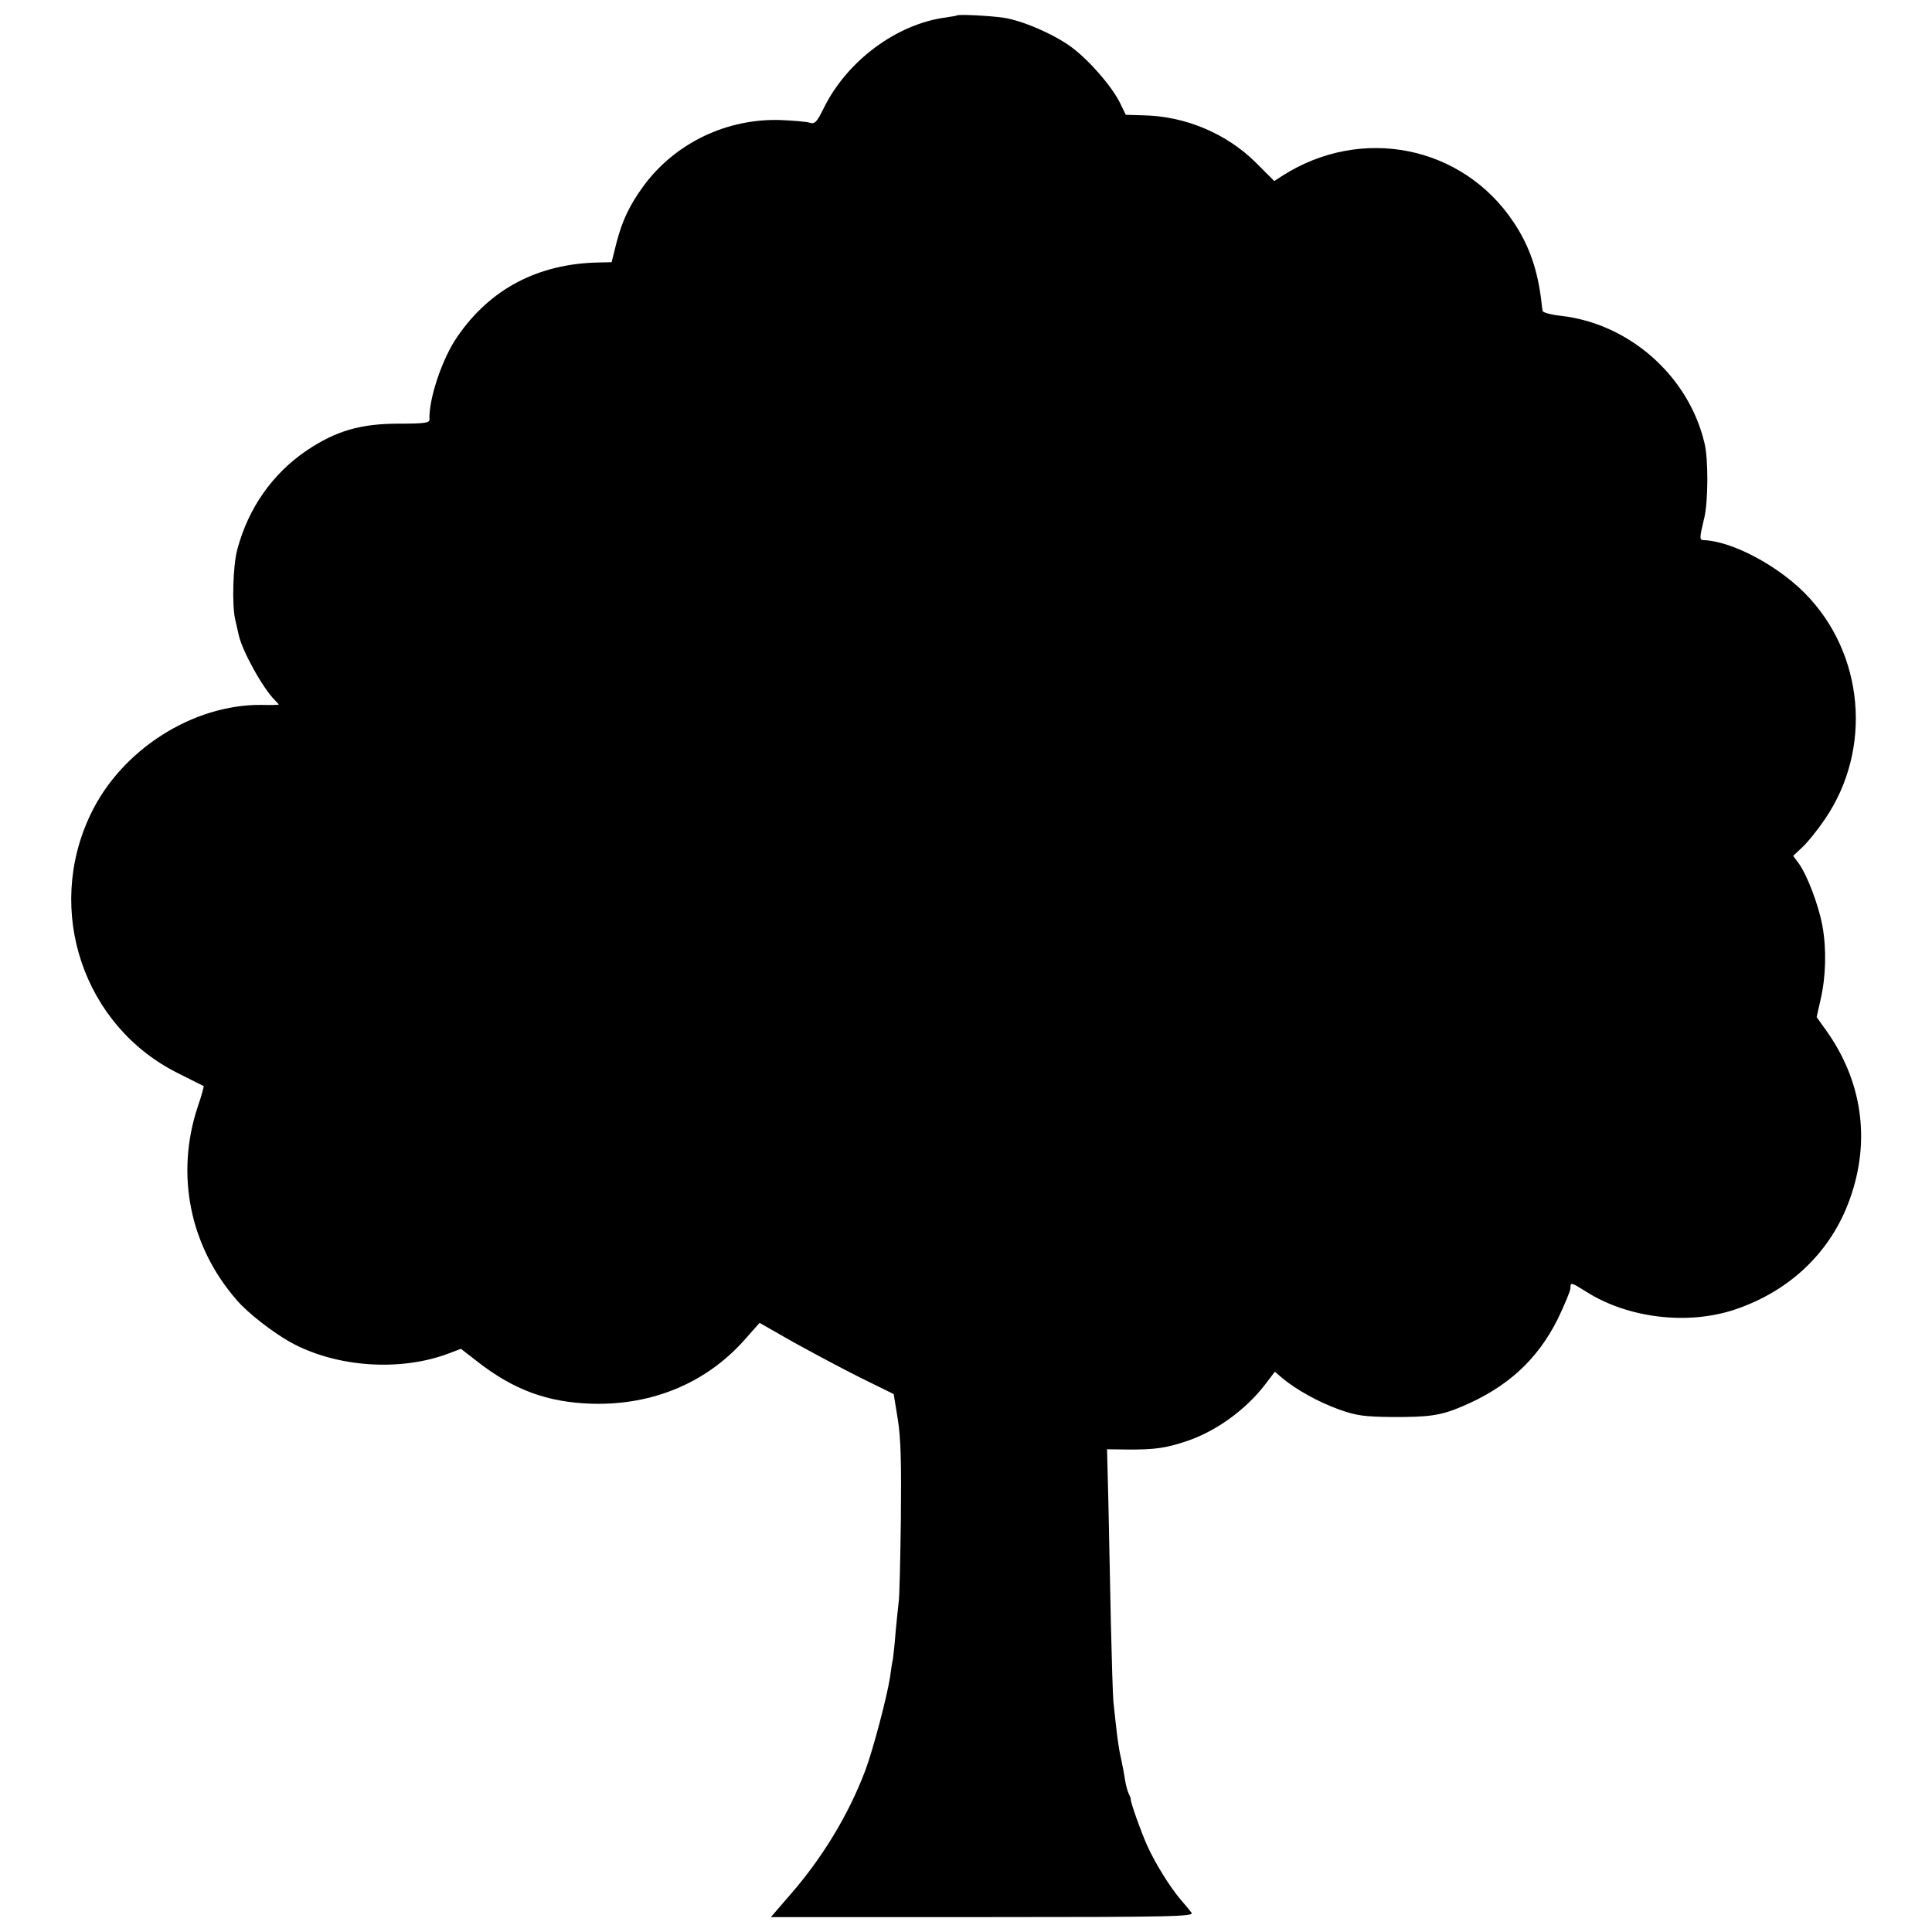
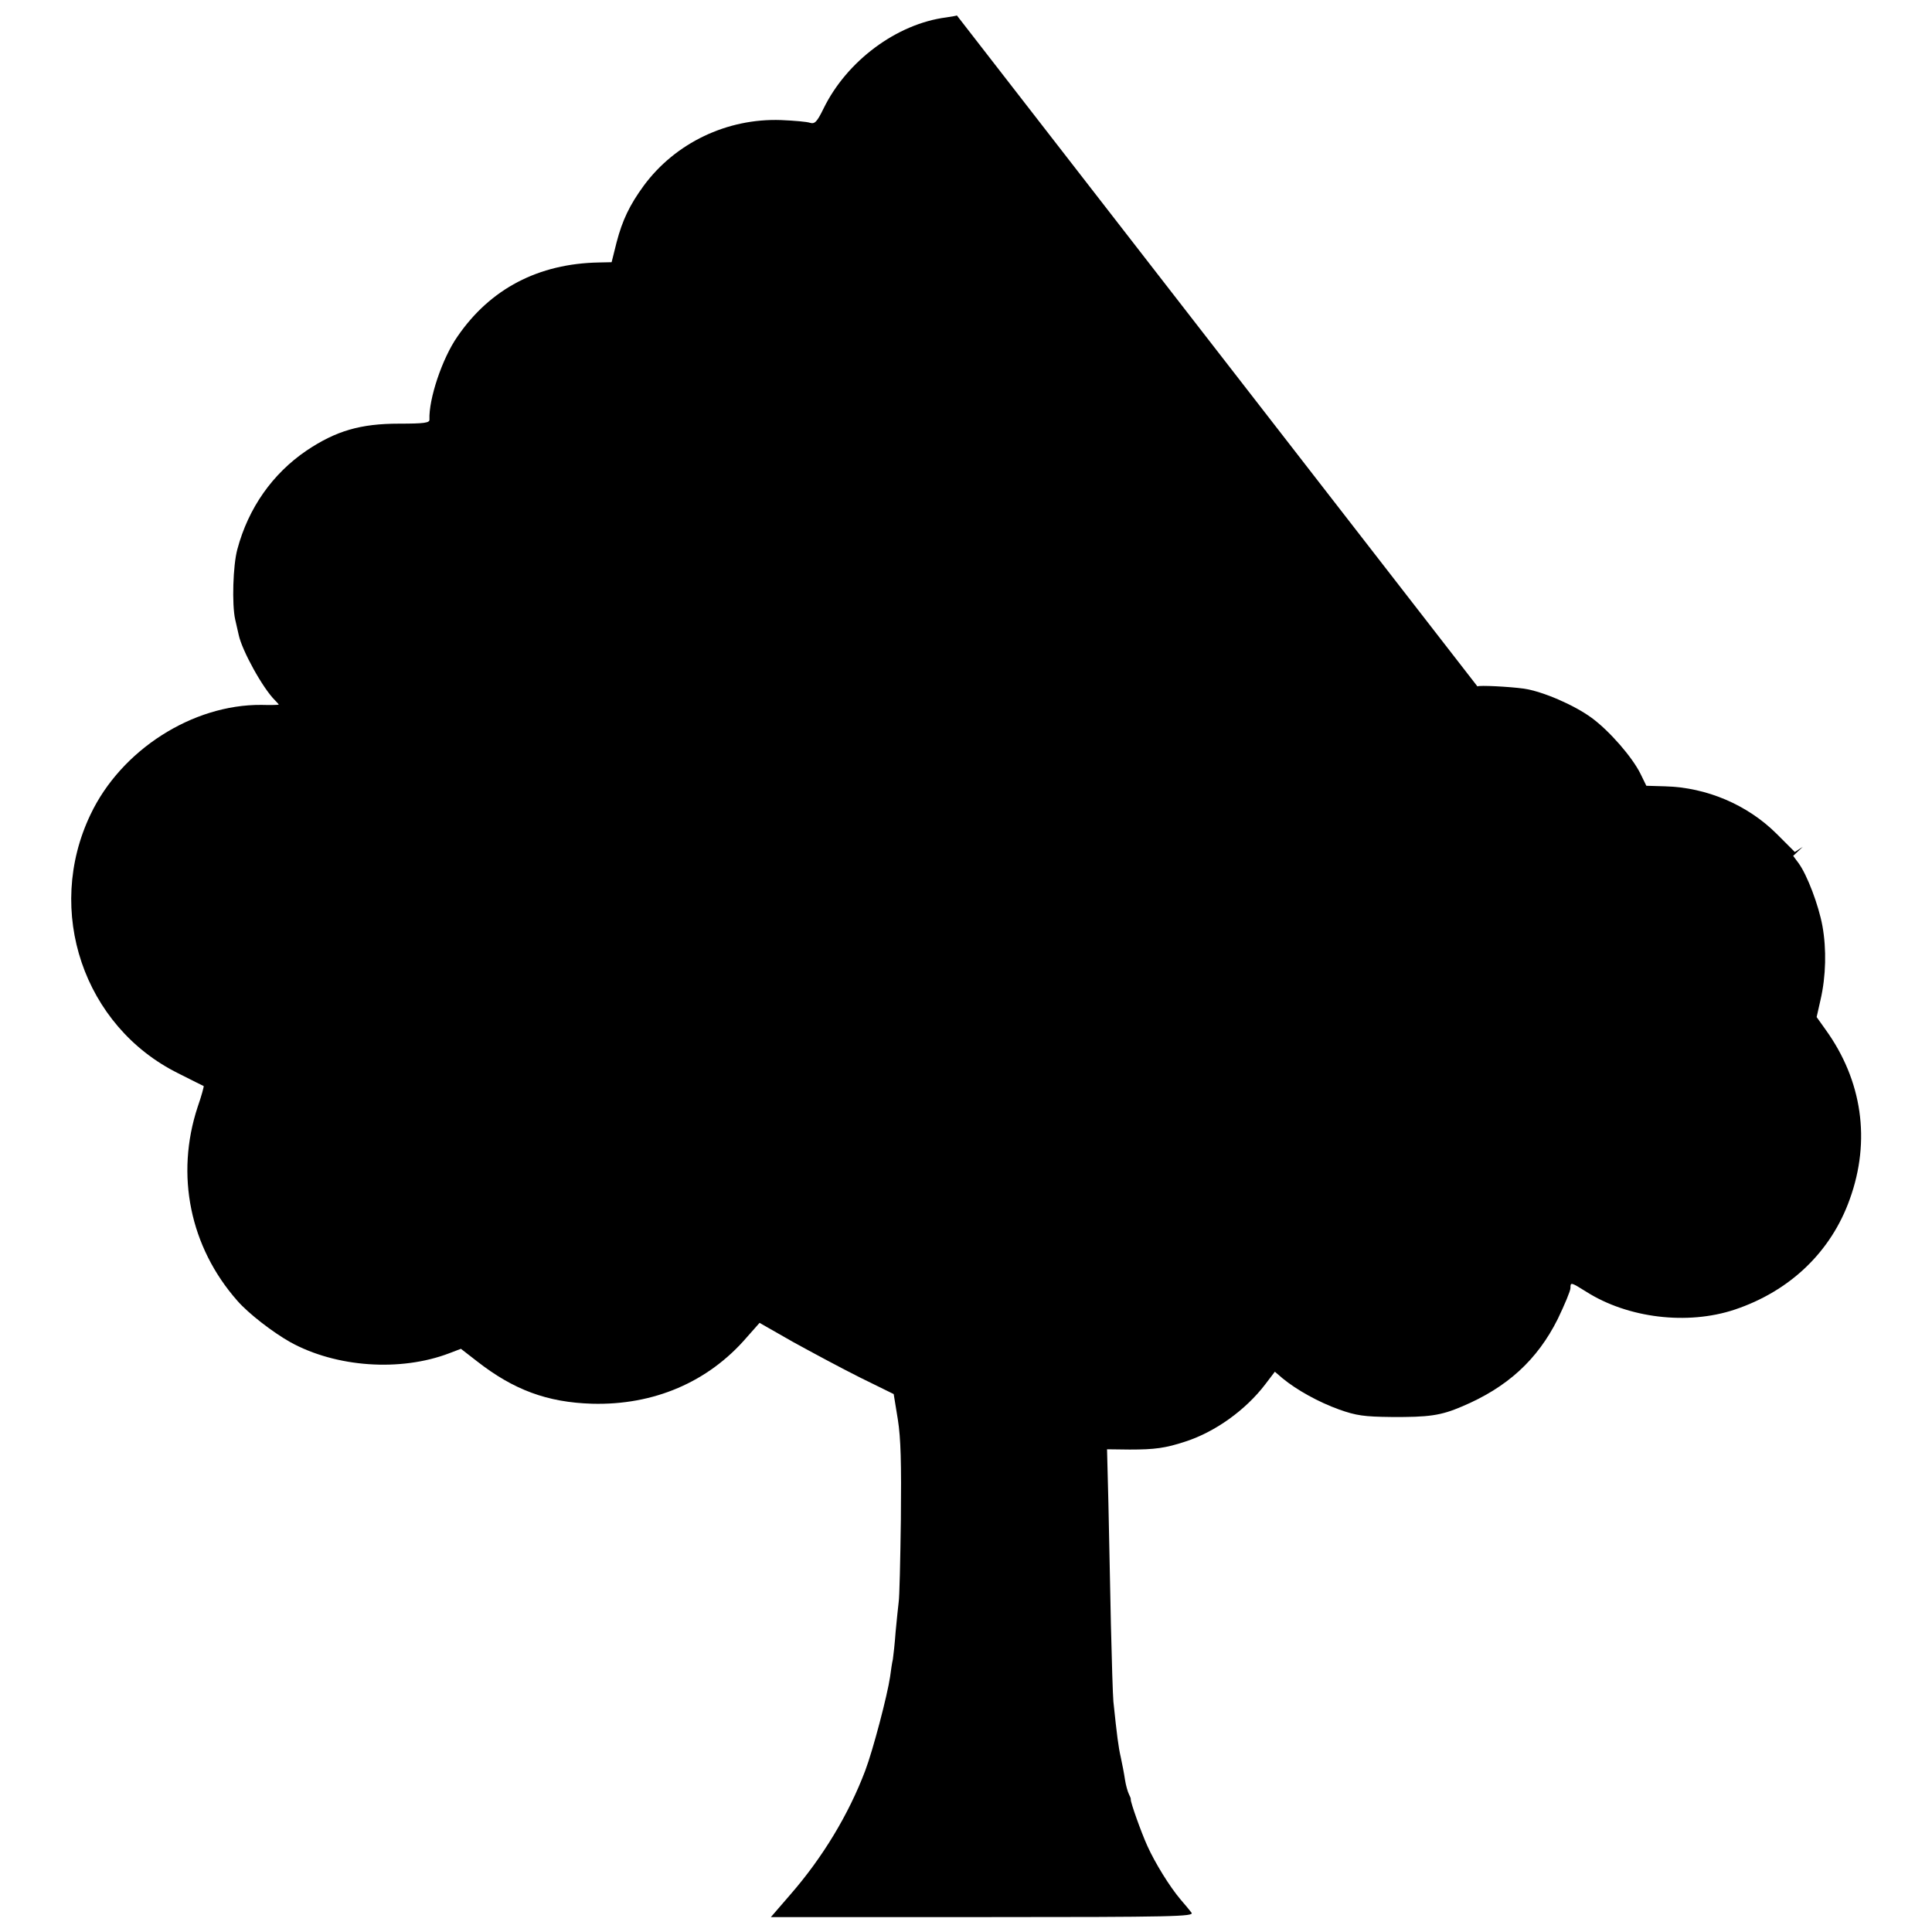
<svg xmlns="http://www.w3.org/2000/svg" version="1.0" width="700pt" height="700pt" viewBox="0 0 700 700" preserveAspectRatio="xMidYMid meet">
  <g transform="translate(0,700) scale(0.1,-0.1)" fill="#000000" stroke="none">
-     <path d="M3467 6944 c-1 -1 -18 -4 -38 -7 -180 -23 -361 -158 -445 -330 -24 -49 -32 -57 -49 -52 -11 4 -58 8 -105 10 -196 7 -383 -83 -497 -237 -52 -71 -78 -126 -99 -206 l-18 -72 -46 -1 c-219 -4 -394 -95 -513 -269 -55 -79 -104 -226 -101 -300 1 -12 -18 -15 -110 -15 -140 0 -229 -26 -336 -98 -122 -83 -210 -207 -250 -357 -16 -58 -20 -200 -8 -254 5 -22 11 -48 13 -57 12 -56 87 -193 132 -237 7 -7 13 -14 13 -15 0 -1 -28 -2 -63 -1 -249 2 -508 -163 -619 -397 -167 -349 -25 -768 318 -938 49 -25 90 -45 92 -46 1 -2 -8 -36 -22 -76 -81 -246 -28 -507 144 -702 40 -46 128 -114 192 -150 165 -91 398 -108 576 -40 l42 16 58 -45 c133 -104 255 -149 417 -154 223 -6 421 78 561 241 l46 52 121 -69 c67 -37 177 -96 243 -129 l122 -60 15 -92 c11 -69 13 -159 11 -362 -2 -148 -5 -283 -8 -300 -2 -16 -7 -65 -11 -107 -3 -42 -8 -87 -10 -100 -3 -12 -7 -40 -10 -63 -10 -68 -62 -266 -90 -340 -60 -159 -155 -316 -272 -450 l-70 -81 768 0 c690 0 767 2 756 16 -6 8 -24 30 -39 47 -40 47 -93 133 -121 195 -23 51 -61 158 -60 168 1 3 -3 12 -7 20 -4 8 -11 32 -14 52 -3 21 -10 57 -15 80 -9 39 -14 79 -27 203 -2 22 -6 148 -9 280 -3 132 -7 329 -9 437 l-5 197 82 -1 c91 0 129 5 202 29 108 35 218 114 289 207 l35 46 28 -24 c51 -42 130 -86 205 -113 62 -22 91 -26 188 -27 137 -1 180 5 257 38 164 69 273 169 347 317 25 52 46 102 46 112 0 22 1 22 57 -13 151 -96 367 -122 538 -65 200 67 349 209 417 400 77 213 45 431 -88 615 l-32 45 14 62 c20 86 22 185 7 268 -14 76 -55 184 -86 227 l-20 27 35 33 c19 18 55 63 80 100 173 253 143 600 -72 818 -102 103 -265 189 -367 193 -16 0 -16 7 2 81 14 59 15 211 1 269 -57 245 -274 436 -523 463 -35 4 -64 12 -64 18 -1 6 -3 20 -4 31 -13 115 -44 205 -101 290 -185 278 -552 351 -838 168 l-29 -19 -67 67 c-105 104 -252 167 -403 171 l-68 2 -21 43 c-30 61 -113 156 -177 203 -64 47 -178 96 -246 106 -50 7 -163 13 -168 8z" />
+     <path d="M3467 6944 c-1 -1 -18 -4 -38 -7 -180 -23 -361 -158 -445 -330 -24 -49 -32 -57 -49 -52 -11 4 -58 8 -105 10 -196 7 -383 -83 -497 -237 -52 -71 -78 -126 -99 -206 l-18 -72 -46 -1 c-219 -4 -394 -95 -513 -269 -55 -79 -104 -226 -101 -300 1 -12 -18 -15 -110 -15 -140 0 -229 -26 -336 -98 -122 -83 -210 -207 -250 -357 -16 -58 -20 -200 -8 -254 5 -22 11 -48 13 -57 12 -56 87 -193 132 -237 7 -7 13 -14 13 -15 0 -1 -28 -2 -63 -1 -249 2 -508 -163 -619 -397 -167 -349 -25 -768 318 -938 49 -25 90 -45 92 -46 1 -2 -8 -36 -22 -76 -81 -246 -28 -507 144 -702 40 -46 128 -114 192 -150 165 -91 398 -108 576 -40 l42 16 58 -45 c133 -104 255 -149 417 -154 223 -6 421 78 561 241 l46 52 121 -69 c67 -37 177 -96 243 -129 l122 -60 15 -92 c11 -69 13 -159 11 -362 -2 -148 -5 -283 -8 -300 -2 -16 -7 -65 -11 -107 -3 -42 -8 -87 -10 -100 -3 -12 -7 -40 -10 -63 -10 -68 -62 -266 -90 -340 -60 -159 -155 -316 -272 -450 l-70 -81 768 0 c690 0 767 2 756 16 -6 8 -24 30 -39 47 -40 47 -93 133 -121 195 -23 51 -61 158 -60 168 1 3 -3 12 -7 20 -4 8 -11 32 -14 52 -3 21 -10 57 -15 80 -9 39 -14 79 -27 203 -2 22 -6 148 -9 280 -3 132 -7 329 -9 437 l-5 197 82 -1 c91 0 129 5 202 29 108 35 218 114 289 207 l35 46 28 -24 c51 -42 130 -86 205 -113 62 -22 91 -26 188 -27 137 -1 180 5 257 38 164 69 273 169 347 317 25 52 46 102 46 112 0 22 1 22 57 -13 151 -96 367 -122 538 -65 200 67 349 209 417 400 77 213 45 431 -88 615 l-32 45 14 62 c20 86 22 185 7 268 -14 76 -55 184 -86 227 l-20 27 35 33 l-29 -19 -67 67 c-105 104 -252 167 -403 171 l-68 2 -21 43 c-30 61 -113 156 -177 203 -64 47 -178 96 -246 106 -50 7 -163 13 -168 8z" />
  </g>
</svg>